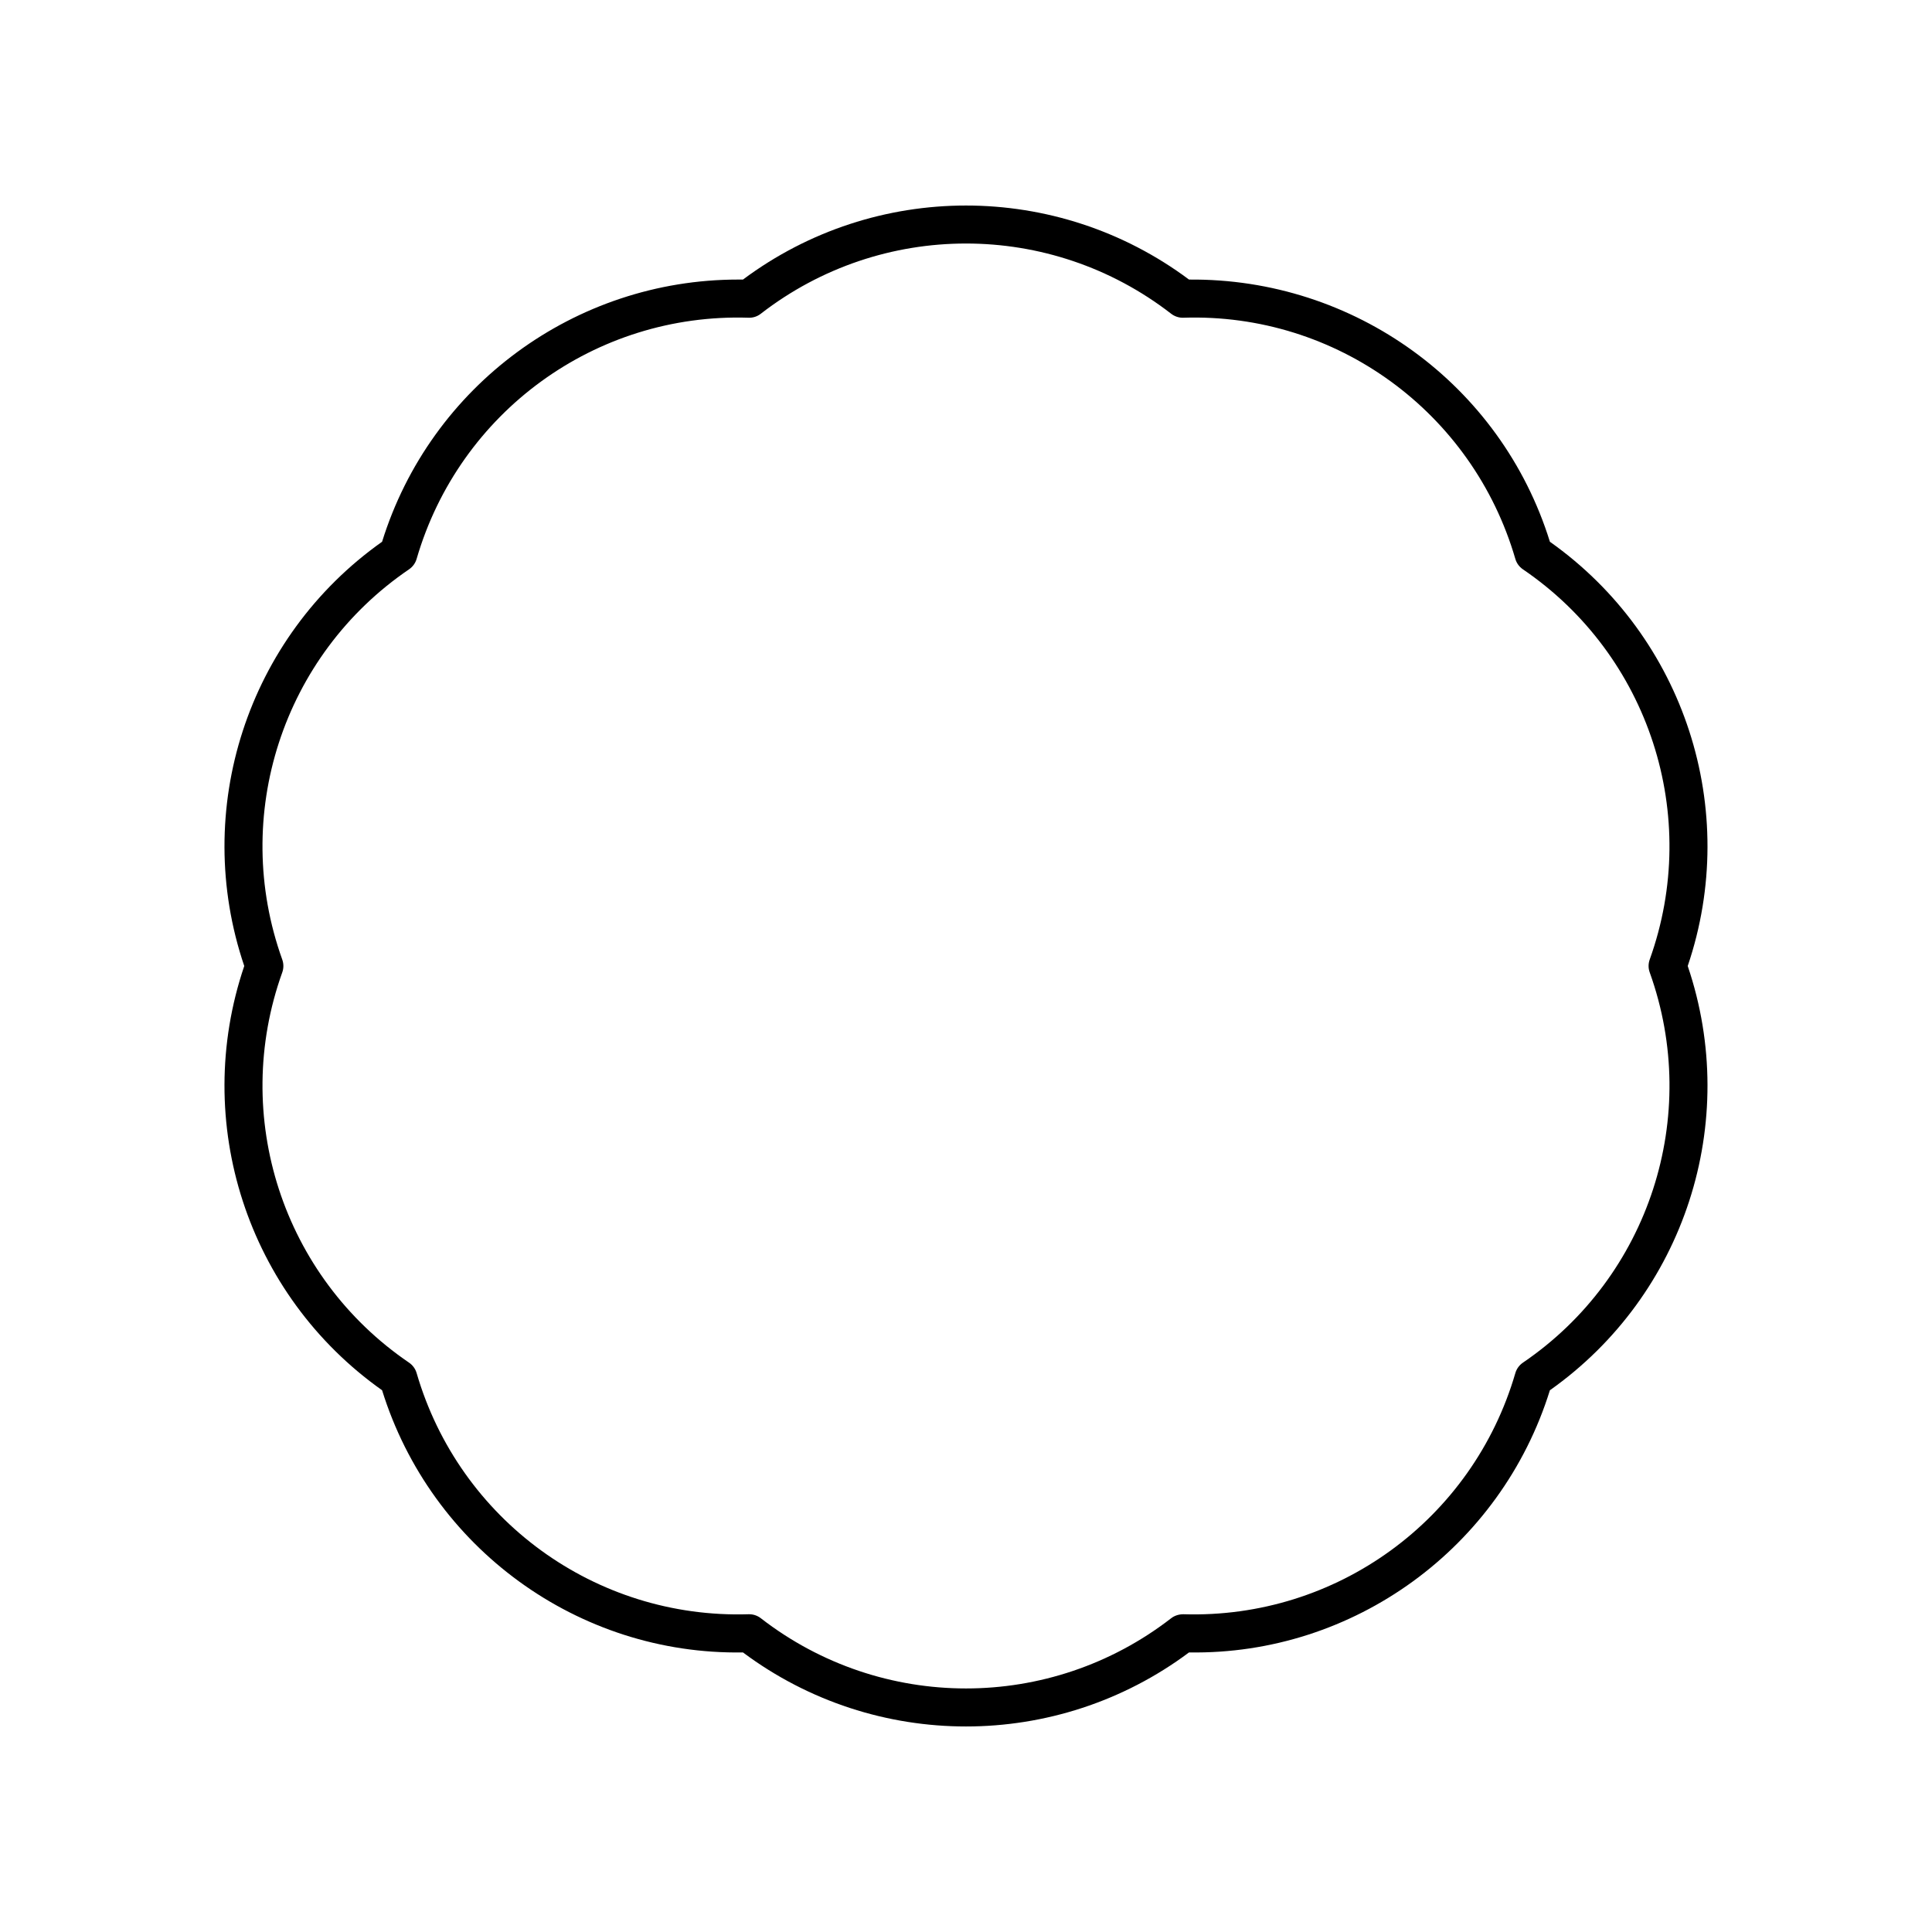
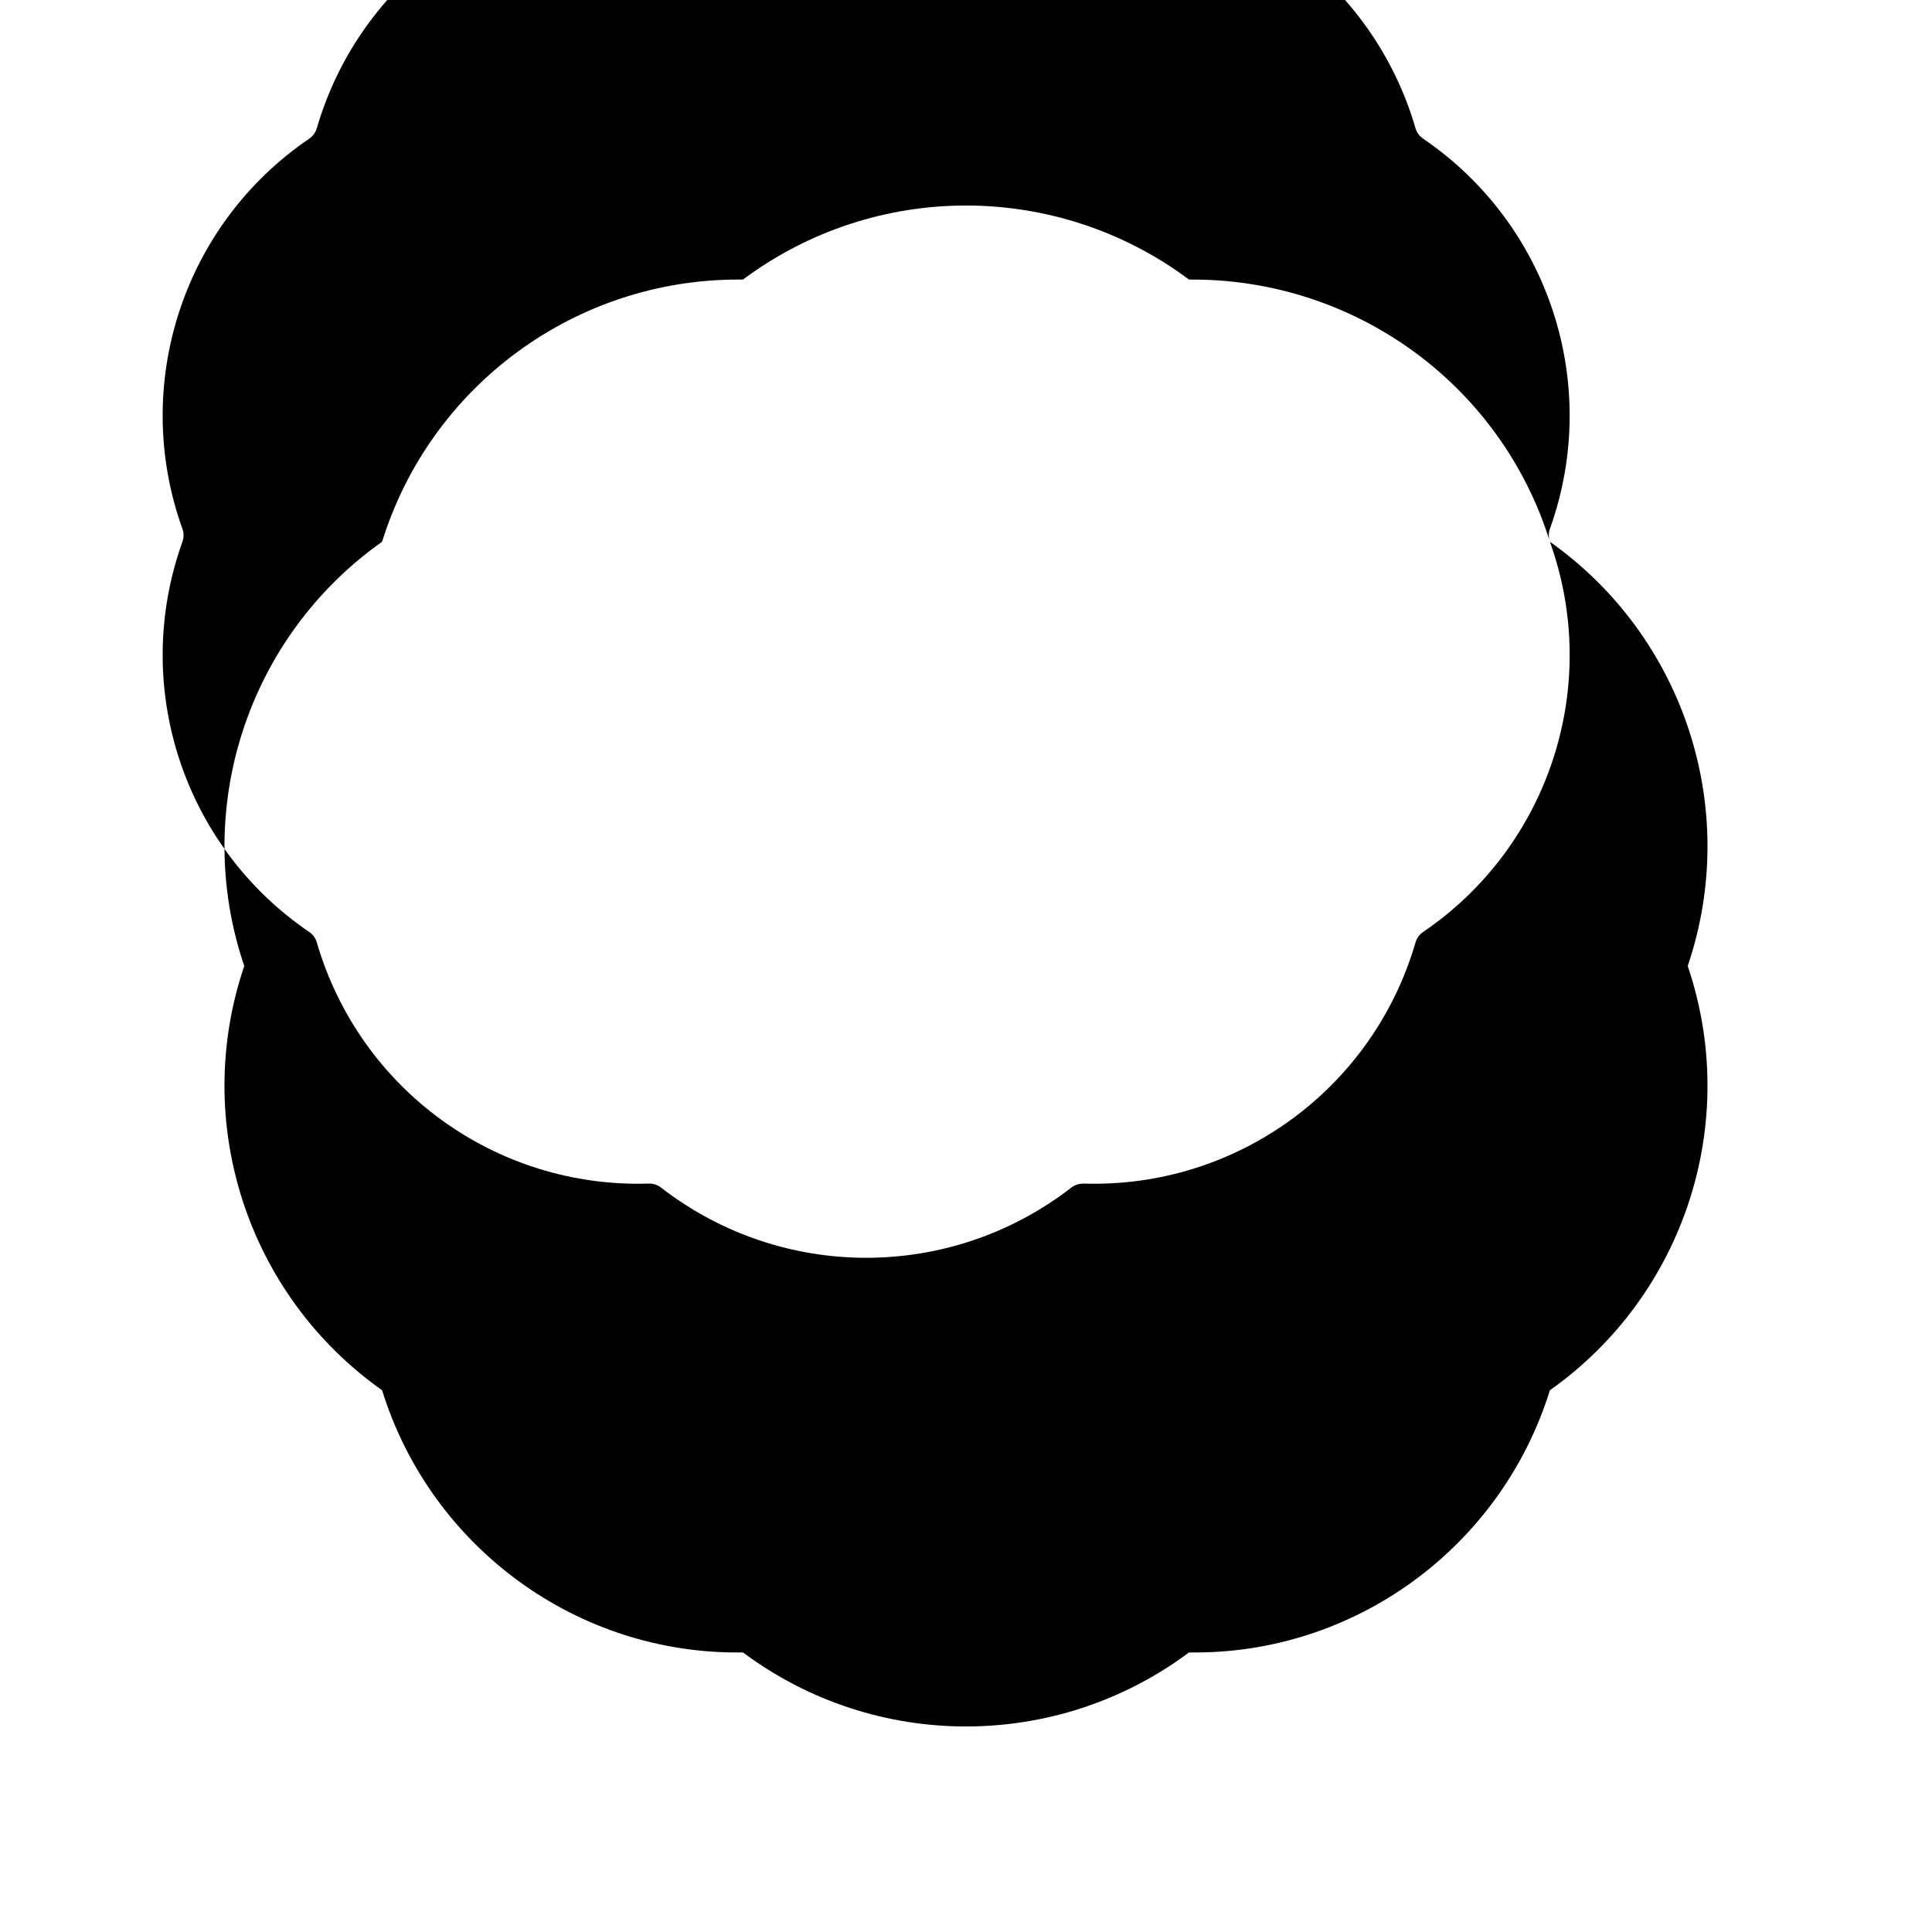
<svg xmlns="http://www.w3.org/2000/svg" fill="#000000" width="800px" height="800px" version="1.1" viewBox="144 144 512 512">
-   <path d="m554.74 287.57c-12.988-41.77-51.871-69.875-95.637-69.48-35.055-26.164-83.152-26.164-118.21 0-0.43-0.004-0.855-0.004-1.285-0.004-43.211 0-81.492 28.129-94.352 69.484-35.711 25.262-50.574 71-36.527 112.43-14.047 41.426 0.816 87.168 36.527 112.43 12.988 41.77 51.945 70.199 95.637 69.48 17.527 13.082 38.316 19.621 59.105 19.621s41.578-6.539 59.105-19.621c43.652 0.707 82.652-27.711 95.637-69.48 35.707-25.258 50.57-71 36.523-112.43 14.047-41.43-0.816-87.168-36.527-112.43zm26.453 114.13c13.695 38.117-0.121 80.641-33.605 103.42-0.965 0.66-1.676 1.633-2.004 2.762-11.32 38.879-47.41 65.172-87.977 63.91-1.133-0.004-2.316 0.34-3.238 1.059-32.016 24.809-76.727 24.809-108.74 0-0.883-0.688-1.969-1.059-3.086-1.059h-0.156c-40.602 1.277-76.652-25.027-87.977-63.91-0.328-1.125-1.035-2.102-2.004-2.762-33.48-22.781-47.297-65.305-33.605-103.42 0.395-1.102 0.395-2.301 0-3.406-13.695-38.117 0.121-80.641 33.605-103.42 0.965-0.66 1.676-1.633 2.004-2.762 11.32-38.883 47.375-65.219 87.977-63.91 1.191 0.039 2.316-0.336 3.238-1.059 32.016-24.809 76.727-24.809 108.74 0 0.926 0.723 2.113 1.102 3.238 1.059 40.574-1.332 76.652 25.027 87.977 63.91 0.328 1.125 1.035 2.102 2.004 2.762 33.48 22.781 47.297 65.305 33.605 103.42-0.395 1.105-0.395 2.305 0.004 3.406z" />
+   <path d="m554.74 287.57c-12.988-41.77-51.871-69.875-95.637-69.48-35.055-26.164-83.152-26.164-118.21 0-0.43-0.004-0.855-0.004-1.285-0.004-43.211 0-81.492 28.129-94.352 69.484-35.711 25.262-50.574 71-36.527 112.43-14.047 41.426 0.816 87.168 36.527 112.43 12.988 41.77 51.945 70.199 95.637 69.48 17.527 13.082 38.316 19.621 59.105 19.621s41.578-6.539 59.105-19.621c43.652 0.707 82.652-27.711 95.637-69.48 35.707-25.258 50.57-71 36.523-112.43 14.047-41.43-0.816-87.168-36.527-112.43zc13.695 38.117-0.121 80.641-33.605 103.42-0.965 0.66-1.676 1.633-2.004 2.762-11.32 38.879-47.41 65.172-87.977 63.91-1.133-0.004-2.316 0.34-3.238 1.059-32.016 24.809-76.727 24.809-108.74 0-0.883-0.688-1.969-1.059-3.086-1.059h-0.156c-40.602 1.277-76.652-25.027-87.977-63.91-0.328-1.125-1.035-2.102-2.004-2.762-33.48-22.781-47.297-65.305-33.605-103.42 0.395-1.102 0.395-2.301 0-3.406-13.695-38.117 0.121-80.641 33.605-103.42 0.965-0.66 1.676-1.633 2.004-2.762 11.32-38.883 47.375-65.219 87.977-63.91 1.191 0.039 2.316-0.336 3.238-1.059 32.016-24.809 76.727-24.809 108.74 0 0.926 0.723 2.113 1.102 3.238 1.059 40.574-1.332 76.652 25.027 87.977 63.91 0.328 1.125 1.035 2.102 2.004 2.762 33.48 22.781 47.297 65.305 33.605 103.42-0.395 1.105-0.395 2.305 0.004 3.406z" />
</svg>